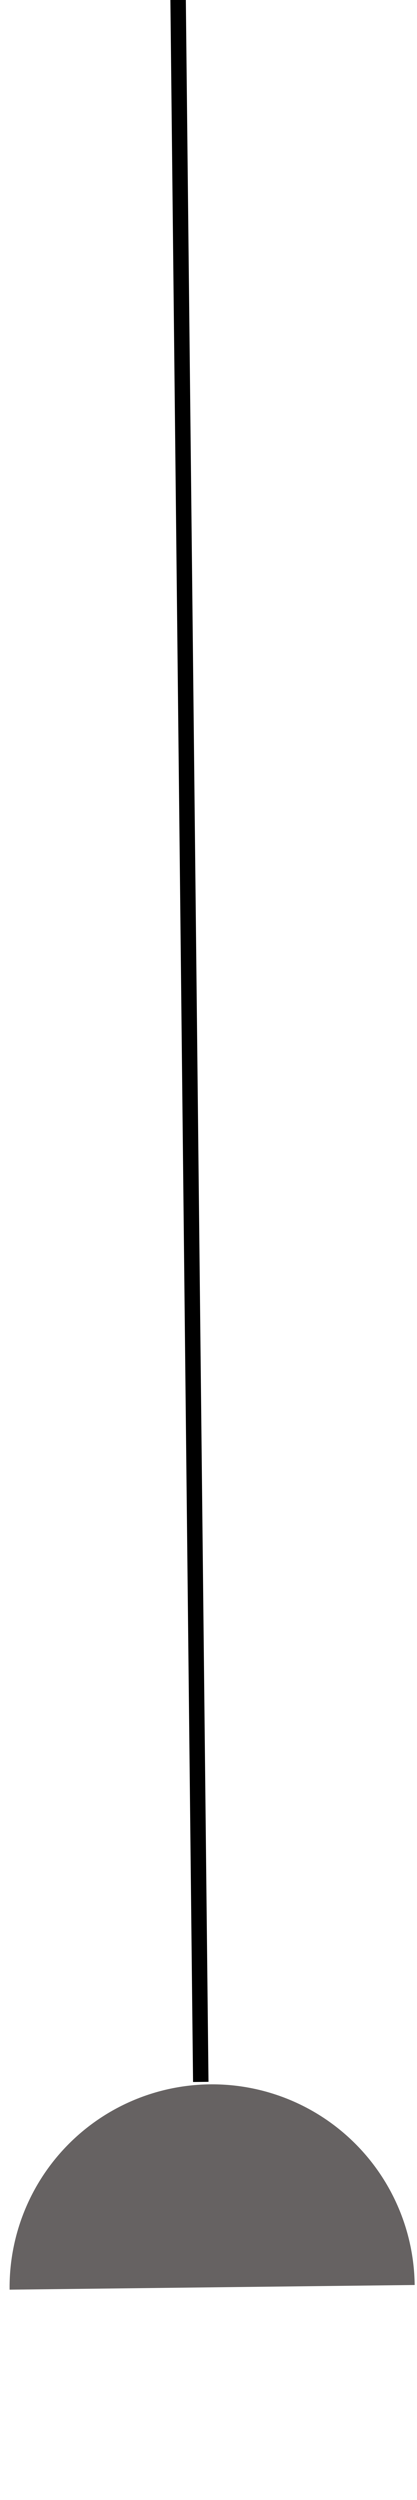
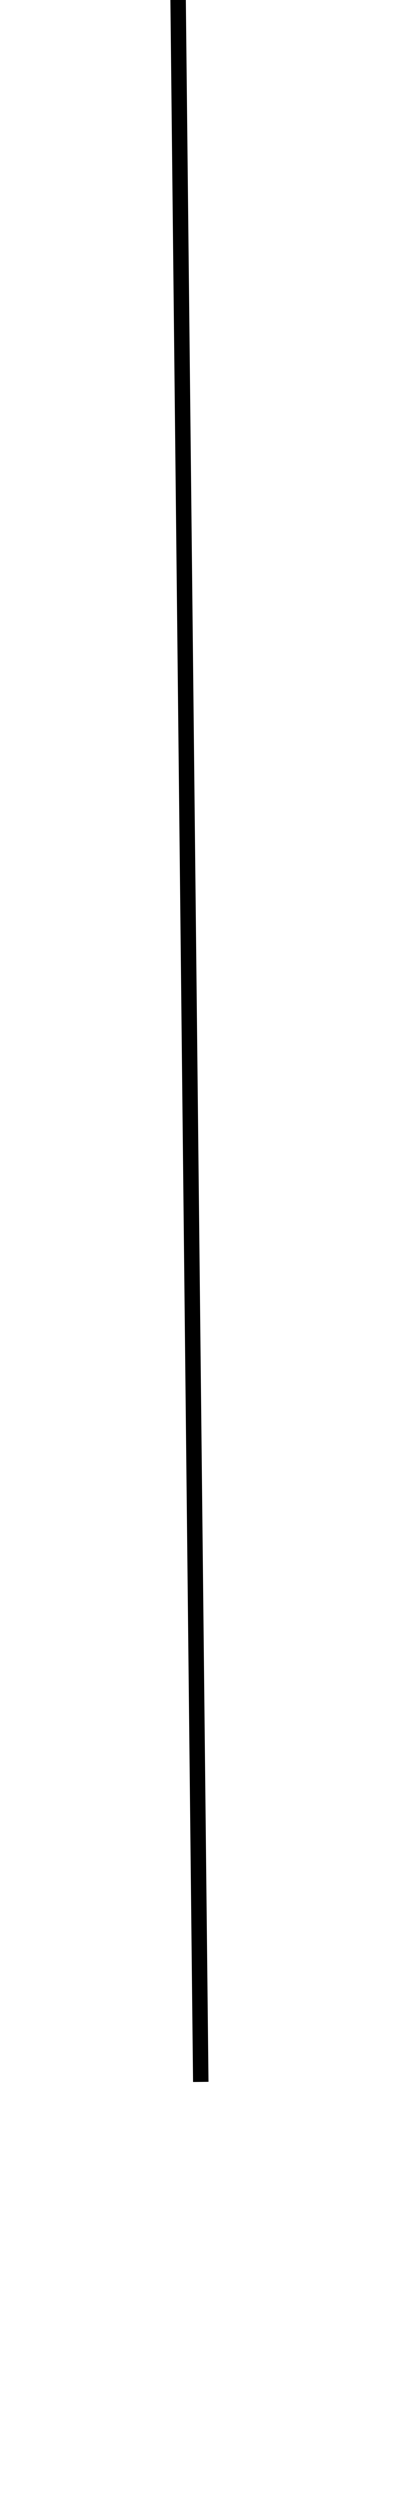
<svg xmlns="http://www.w3.org/2000/svg" width="54" height="323" viewBox="0 0 54 323" fill="none">
  <line x1="23" y1="-6.011" x2="26" y2="268.989" stroke="black" stroke-width="2" />
-   <path d="M1.243 295.831C1.163 288.875 3.85 282.172 8.712 277.197C13.574 272.222 20.213 269.382 27.169 269.302C34.125 269.222 40.828 271.908 45.803 276.77C50.778 281.632 53.618 288.272 53.698 295.228L27.471 295.529L1.243 295.831Z" fill="#666262" />
</svg>